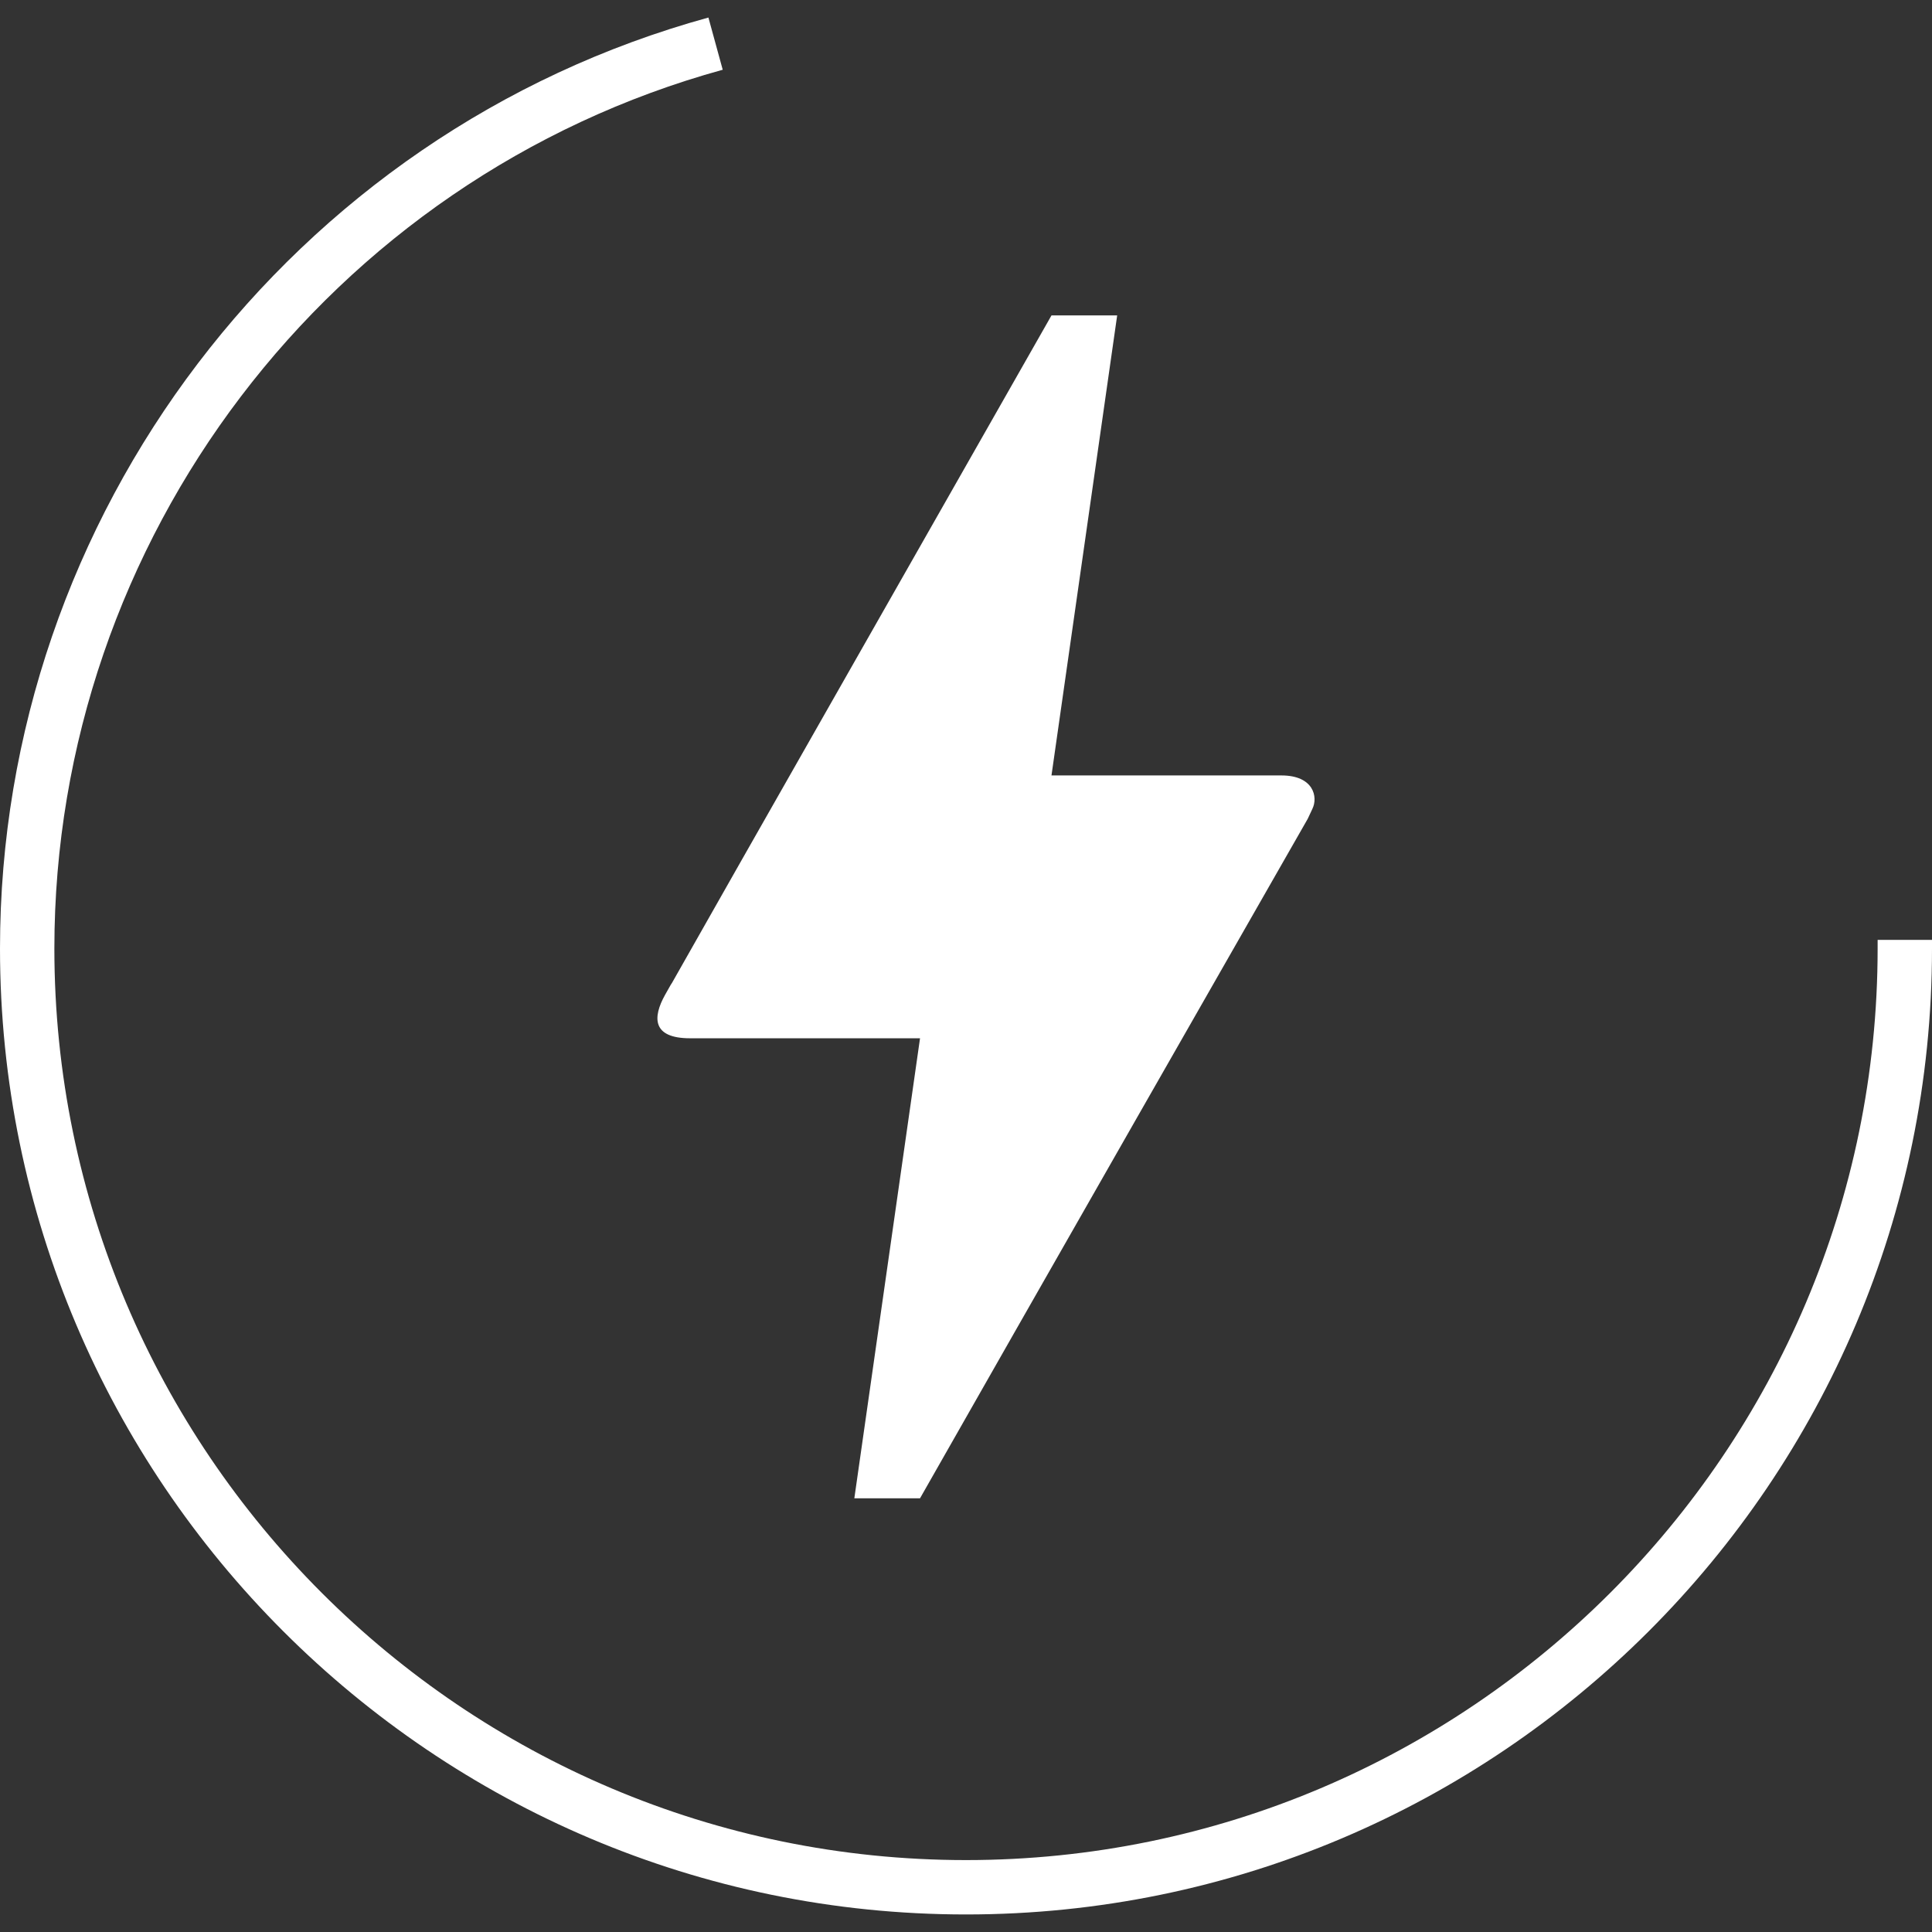
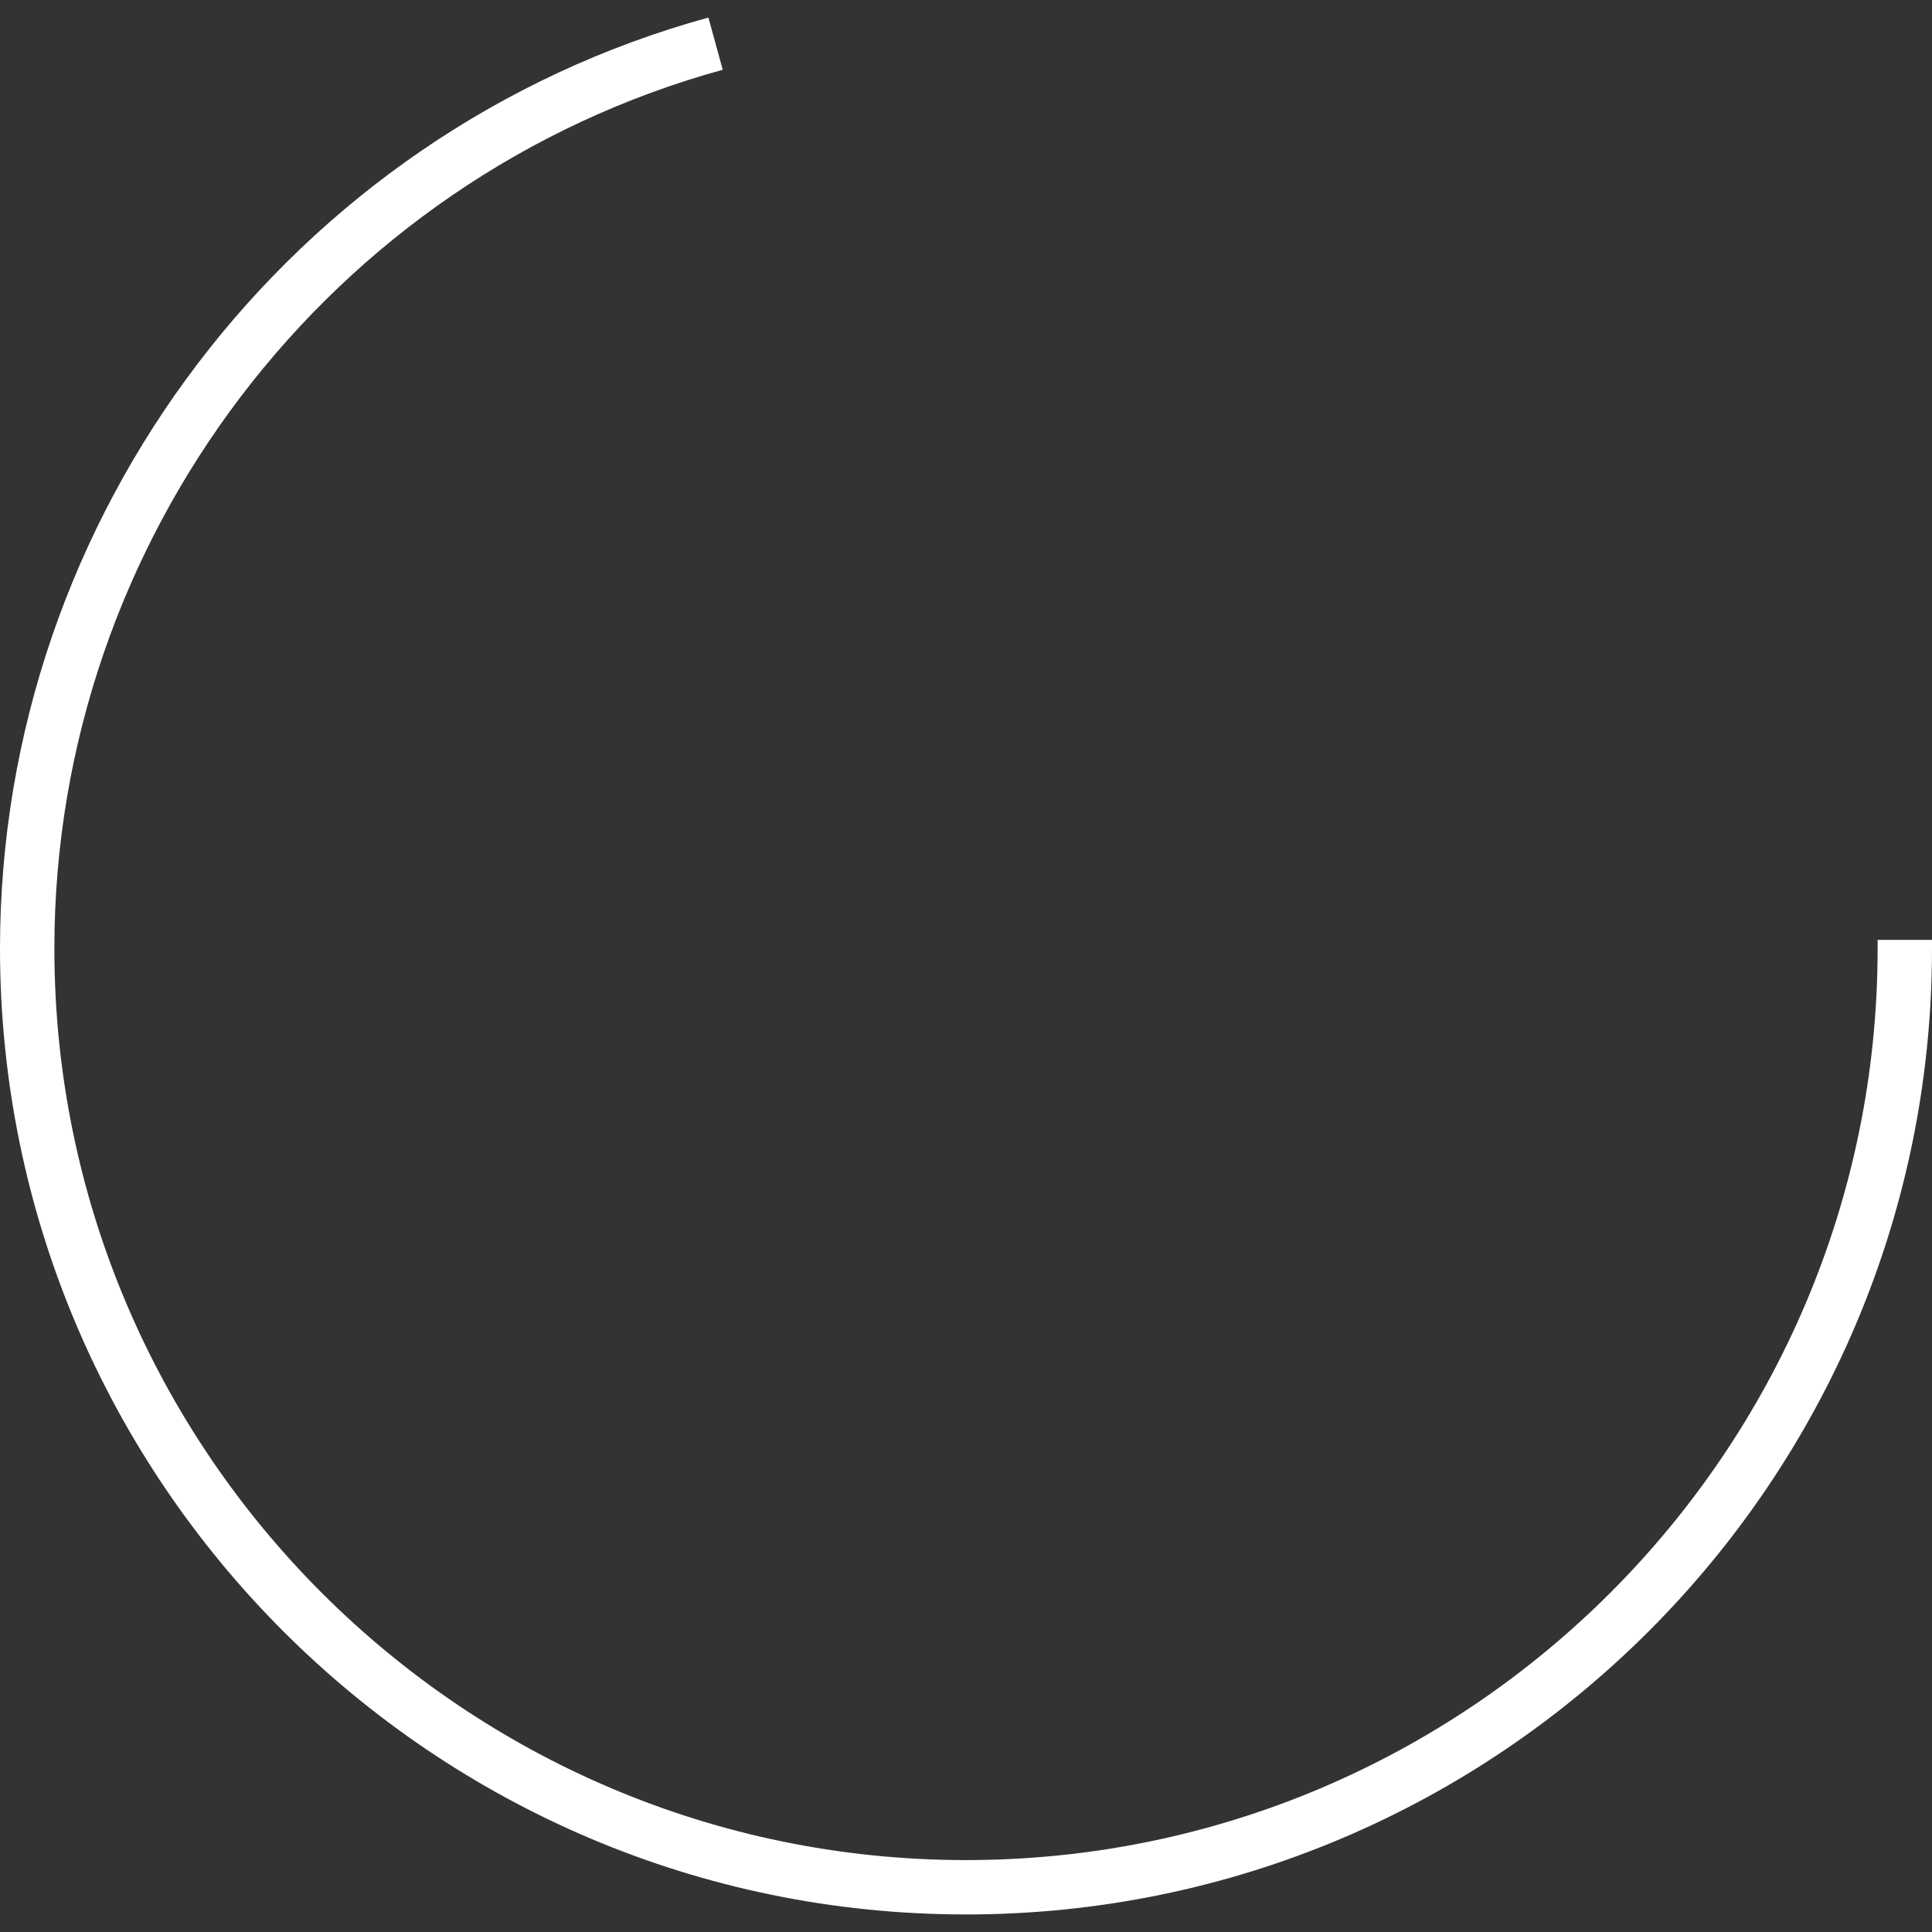
<svg xmlns="http://www.w3.org/2000/svg" width="49" height="49" viewBox="0 0 49 49" fill="none">
  <rect x="0" y="0" width="49" height="49" fill="#333333" stroke="none" />
  <g clip-path="url(#clip0_47_3427)">
    <path d="M24.5 48.555C10.989 48.555 0 37.567 0 24.055C0 13.067 7.386 3.357 17.967 0.445L18.33 1.769C8.348 4.519 1.379 13.684 1.379 24.055C1.379 36.804 11.751 47.176 24.5 47.176C37.249 47.176 47.621 36.804 47.621 24.055V23.837H49V24.055C49 37.567 38.011 48.555 24.5 48.555Z" fill="white" />
-     <path d="M23.334 38H21.668L23.334 26.333H17.501C16.534 26.333 16.551 25.8 16.867 25.233C17.184 24.667 16.951 25.1 16.984 25.033C19.134 21.233 22.367 15.567 26.668 8H28.334L26.668 19.667H32.501C33.318 19.667 33.434 20.217 33.284 20.517L33.167 20.767C26.601 32.25 23.334 38 23.334 38Z" fill="white" />
  </g>
  <defs>
    <clipPath id="clip0_47_3427">
      <rect width="49" height="49" fill="white" />
    </clipPath>
  </defs>
</svg>